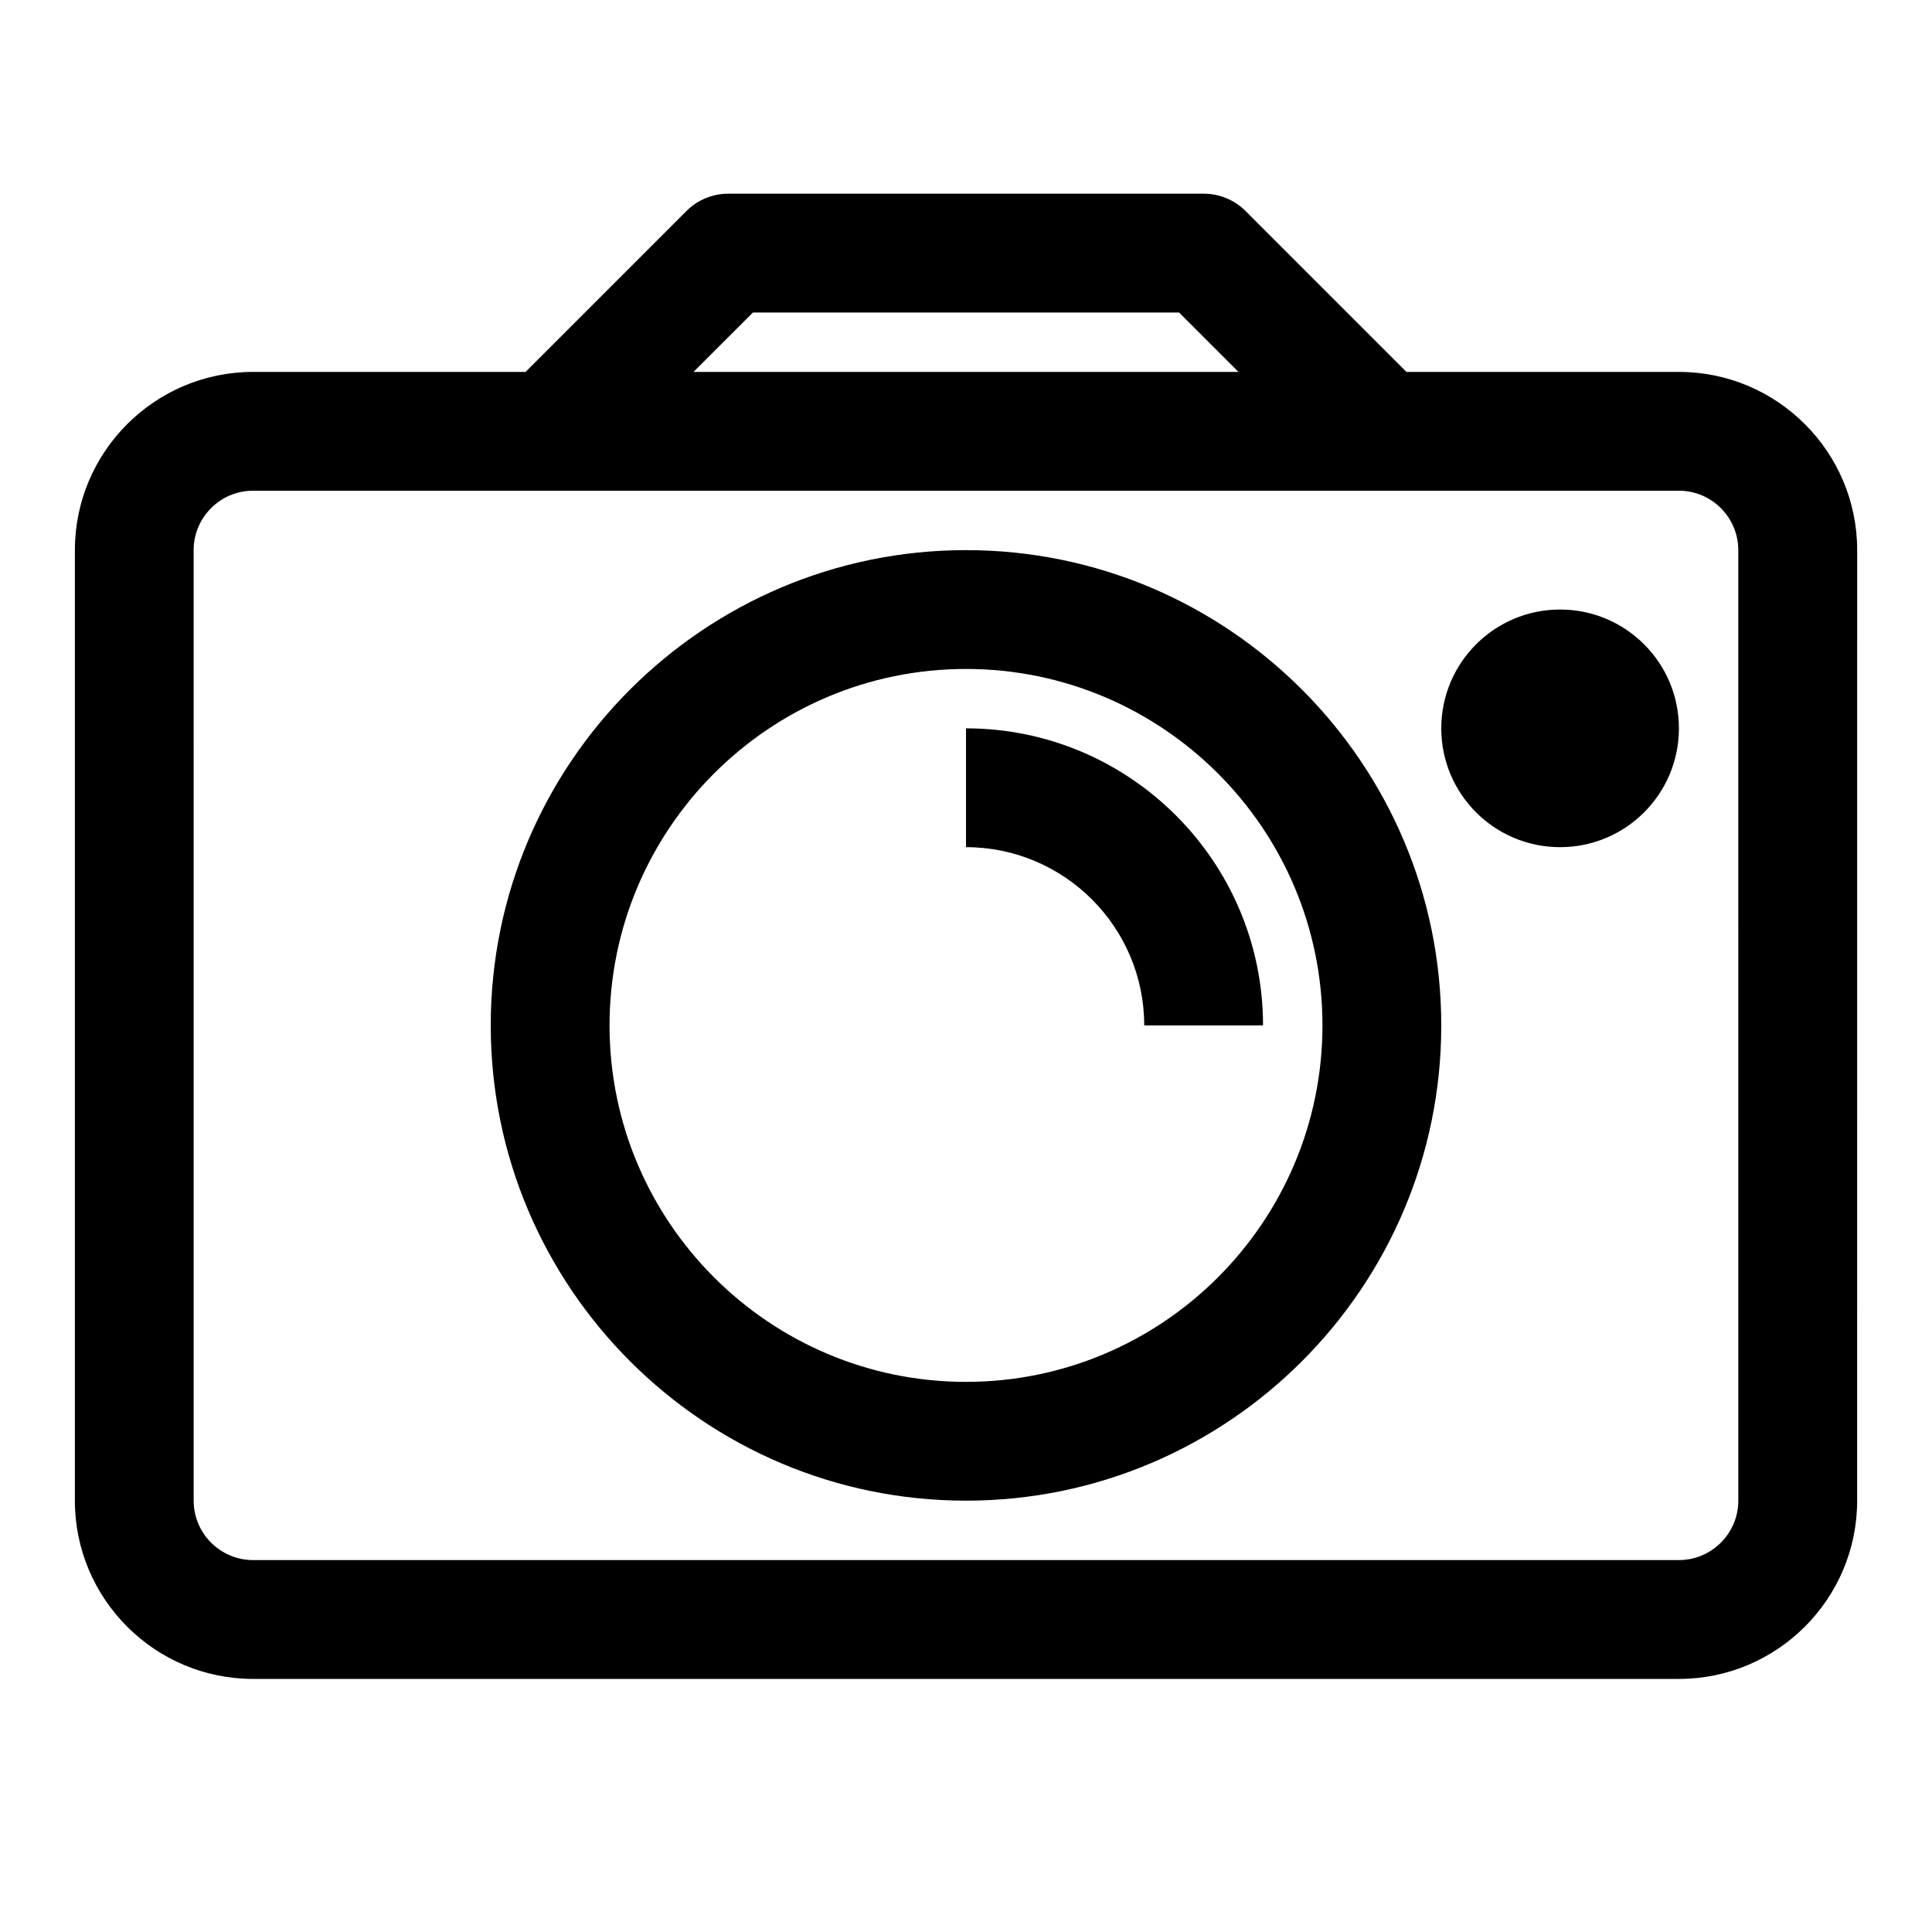
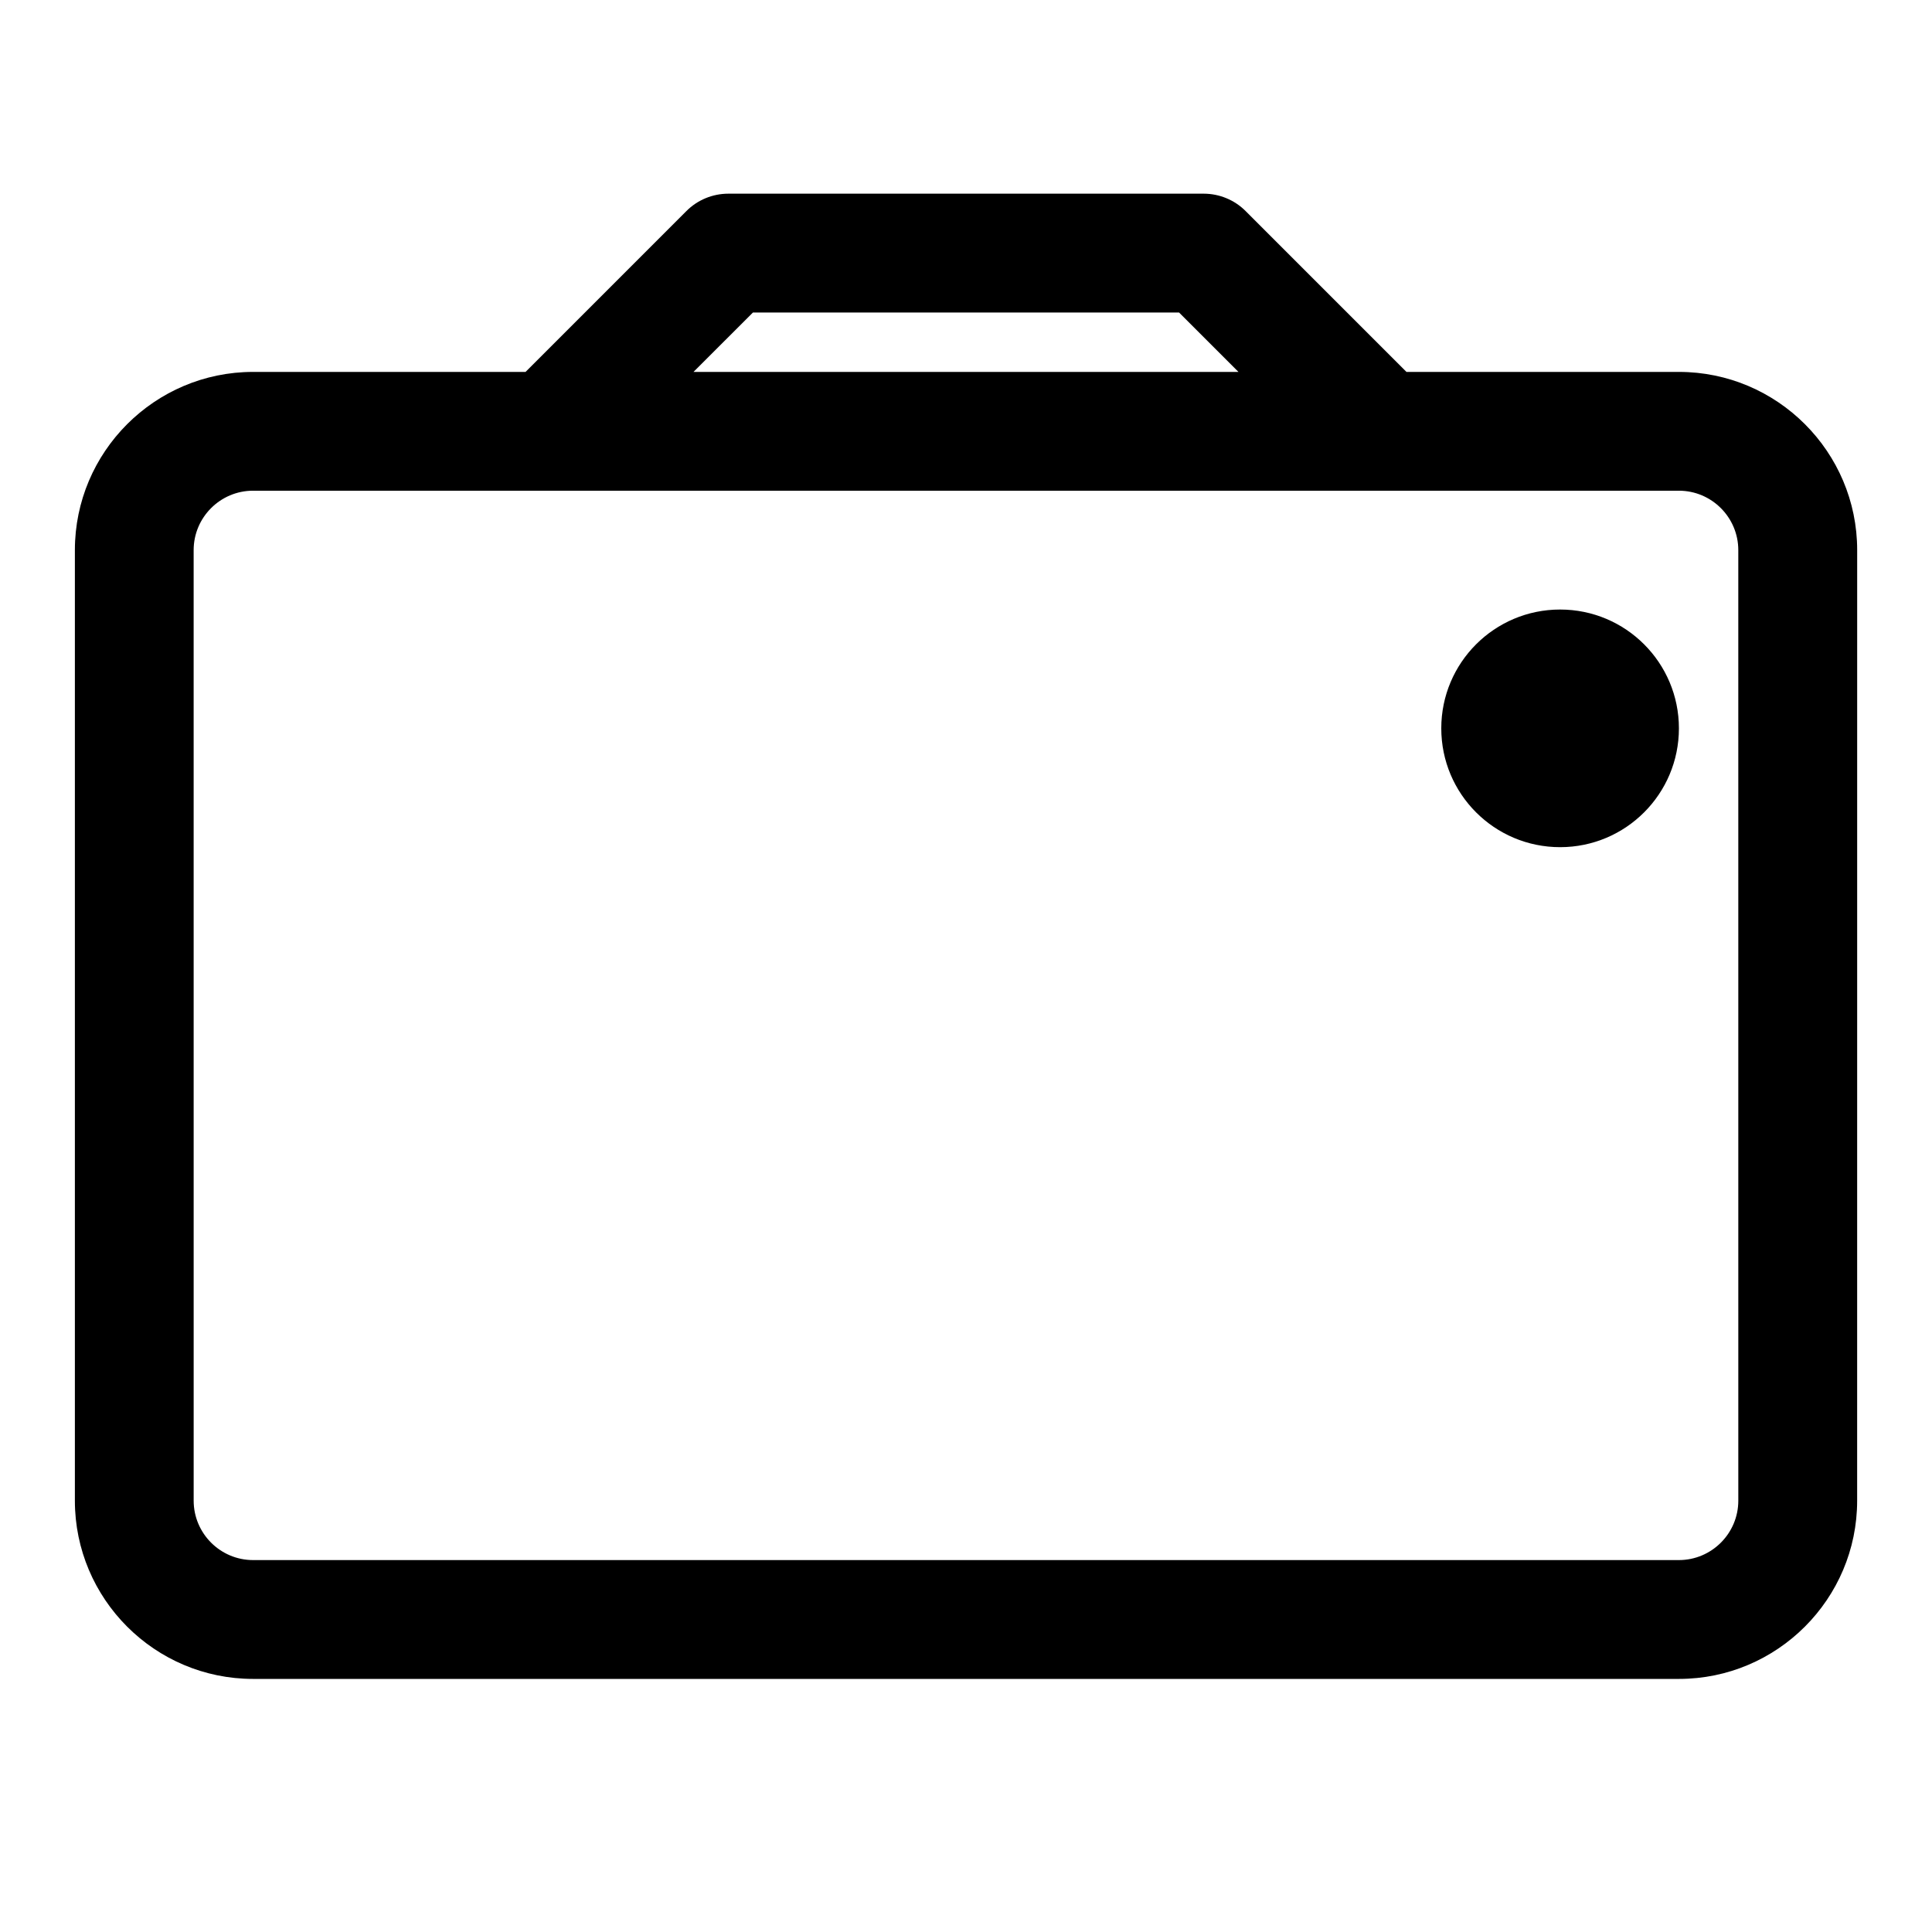
<svg xmlns="http://www.w3.org/2000/svg" fill="#000000" width="800px" height="800px" version="1.1" viewBox="144 144 512 512">
  <g>
    <path d="m588.93 242.56h-72.203l-42.617-42.617c-2.945-2.961-6.957-4.617-11.129-4.617h-125.95c-4.172 0-8.188 1.652-11.133 4.613l-42.617 42.621h-72.203c-26.043 0-47.234 21.191-47.234 47.23v251.91c0 26.039 21.191 47.23 47.23 47.23h377.86c26.039 0 47.23-21.191 47.23-47.23l0.008-251.91c0-26.039-21.191-47.23-47.234-47.23zm-245.39-15.746h112.92l15.742 15.742h-144.41zm261.13 314.88c0 8.676-7.07 15.742-15.742 15.742h-377.86c-8.676 0-15.742-7.07-15.742-15.742l-0.004-251.91c0-8.676 7.07-15.742 15.742-15.742h377.86c8.676 0 15.742 7.07 15.742 15.742z" />
-     <path d="m400 289.79c-69.445 0-125.95 56.504-125.95 125.95 0 69.445 56.504 125.95 125.95 125.95 69.445 0 125.95-56.504 125.95-125.95-0.004-69.445-56.508-125.95-125.95-125.95zm0 220.42c-52.098 0-94.465-42.367-94.465-94.465 0-52.098 42.367-94.465 94.465-94.465s94.465 42.367 94.465 94.465c-0.004 52.098-42.371 94.465-94.465 94.465z" />
-     <path d="m400 337.02v31.488c26.039 0 47.23 21.191 47.23 47.23h31.488c0-43.406-35.312-78.719-78.719-78.719z" />
    <path d="m588.93 337.02c0 17.391-14.098 31.488-31.488 31.488s-31.488-14.098-31.488-31.488c0-17.391 14.098-31.488 31.488-31.488s31.488 14.098 31.488 31.488" />
  </g>
</svg>